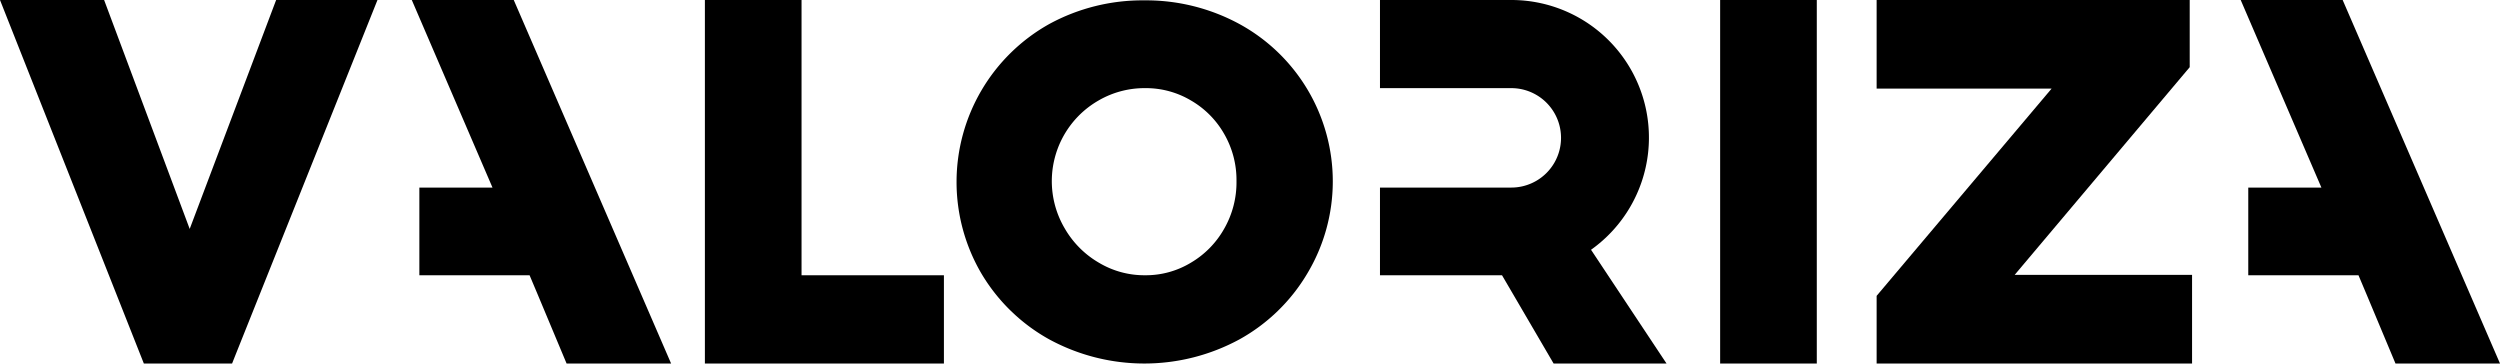
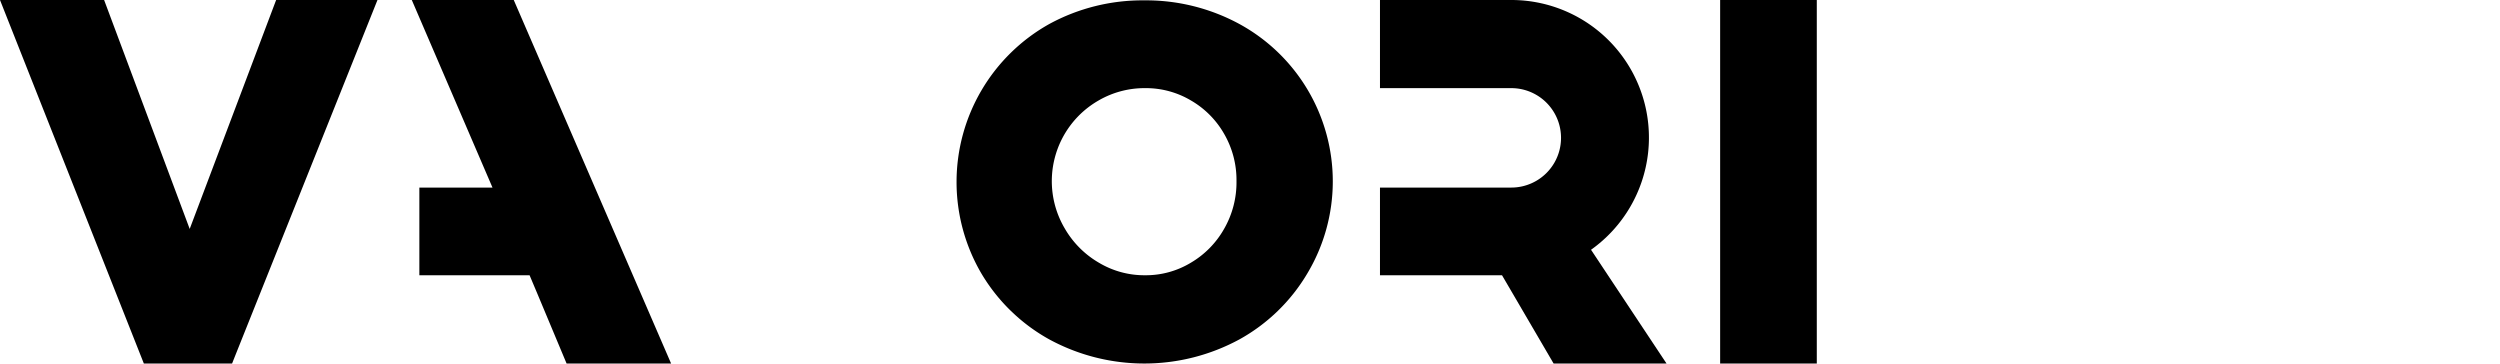
<svg xmlns="http://www.w3.org/2000/svg" width="763.31" height="110.99" viewBox="0 0 763.31 110.99">
  <g id="Grupo_1" data-name="Grupo 1" transform="translate(-975.08 -640.29)">
-     <path id="XMLID_00000155856197121647889940000004086269406805228987_" d="M941.52,72.42H910.39l24.64,57.27H912.7v26.77h33.65l2.38,5.64,8.92,21.31h31.91Z" transform="translate(748.83 567.87)" />
    <g id="XMLID_00000108987380687644719500000016037010340419353279_" transform="translate(748.83 567.87)">
      <g id="XMLID_00000032612980514330628960000009784892681075934382_">
        <path id="XMLID_00000045578282581684096240000005417179887516112018_" d="M341.5,72.42H310.56l-26.39,69.9-26.13-69.9H226.25l42.64,107.76,1.28,3.23h26.94l1.28-3.22Z" />
-         <path id="XMLID_00000117674119369692063230000016857308988153595554_" d="M383.11,72.42H351.98l24.64,57.27H354.29v26.77h33.65l2.38,5.64,8.92,21.31h31.91Z" />
-         <path id="XMLID_00000092445563011681890080000015610878531422575013_" d="M470.98,72.42H441.47V183.41h72.98V156.46H470.98Z" />
+         <path id="XMLID_00000117674119369692063230000016857308988153595554_" d="M383.11,72.42H351.98l24.64,57.27H354.29v26.77h33.65l2.38,5.64,8.92,21.31h31.91" />
        <g id="XMLID_00000114039279493833199980000014509636472359334802_">
          <path id="XMLID_00000150078550682713102580000004352130761167925430_" d="M575.63,72.53a59.491,59.491,0,0,0-28.99,7.21,55.25,55.25,0,0,0-20.75,76.18,55.15,55.15,0,0,0,20.72,20.12,60.878,60.878,0,0,0,58.07,0,55.073,55.073,0,0,0,20.72-20.12,54.725,54.725,0,0,0-20.75-76.18,59.69,59.69,0,0,0-29.02-7.21m.28,83.93a27.027,27.027,0,0,1-14.11-3.81,28.664,28.664,0,0,1-10.44-10.45,28.38,28.38,0,0,1,10.33-39.11,27.9,27.9,0,0,1,14.23-3.76,26.882,26.882,0,0,1,13.91,3.74,27.518,27.518,0,0,1,10.2,10.26,28.1,28.1,0,0,1,3.75,14.42,28.444,28.444,0,0,1-3.76,14.51,27.874,27.874,0,0,1-10.22,10.4,26.518,26.518,0,0,1-13.89,3.8" />
          <rect id="XMLID_00000116949153191501257310000001812601895694914196_" width="29.51" height="110.99" transform="translate(751.45 72.42)" />
-           <path id="XMLID_00000023987972898115195940000014806059370783541408_" d="M894.82,72.42H799.23V99.48h53.42l-53.42,63.27v20.66h96.31V156.34H841.38l53.44-63.41Z" />
        </g>
      </g>
    </g>
    <path id="XMLID_00000115497053672482706250000004065461156837447556_" d="M735.08,183.41l-23.05-34.73a42.012,42.012,0,0,0-24.34-76.26h-40.1V99.33h40.1a15.18,15.18,0,0,1,0,30.36h-40.1v26.77h37.26l15.75,26.95Z" transform="translate(748.83 567.87)" />
  </g>
</svg>